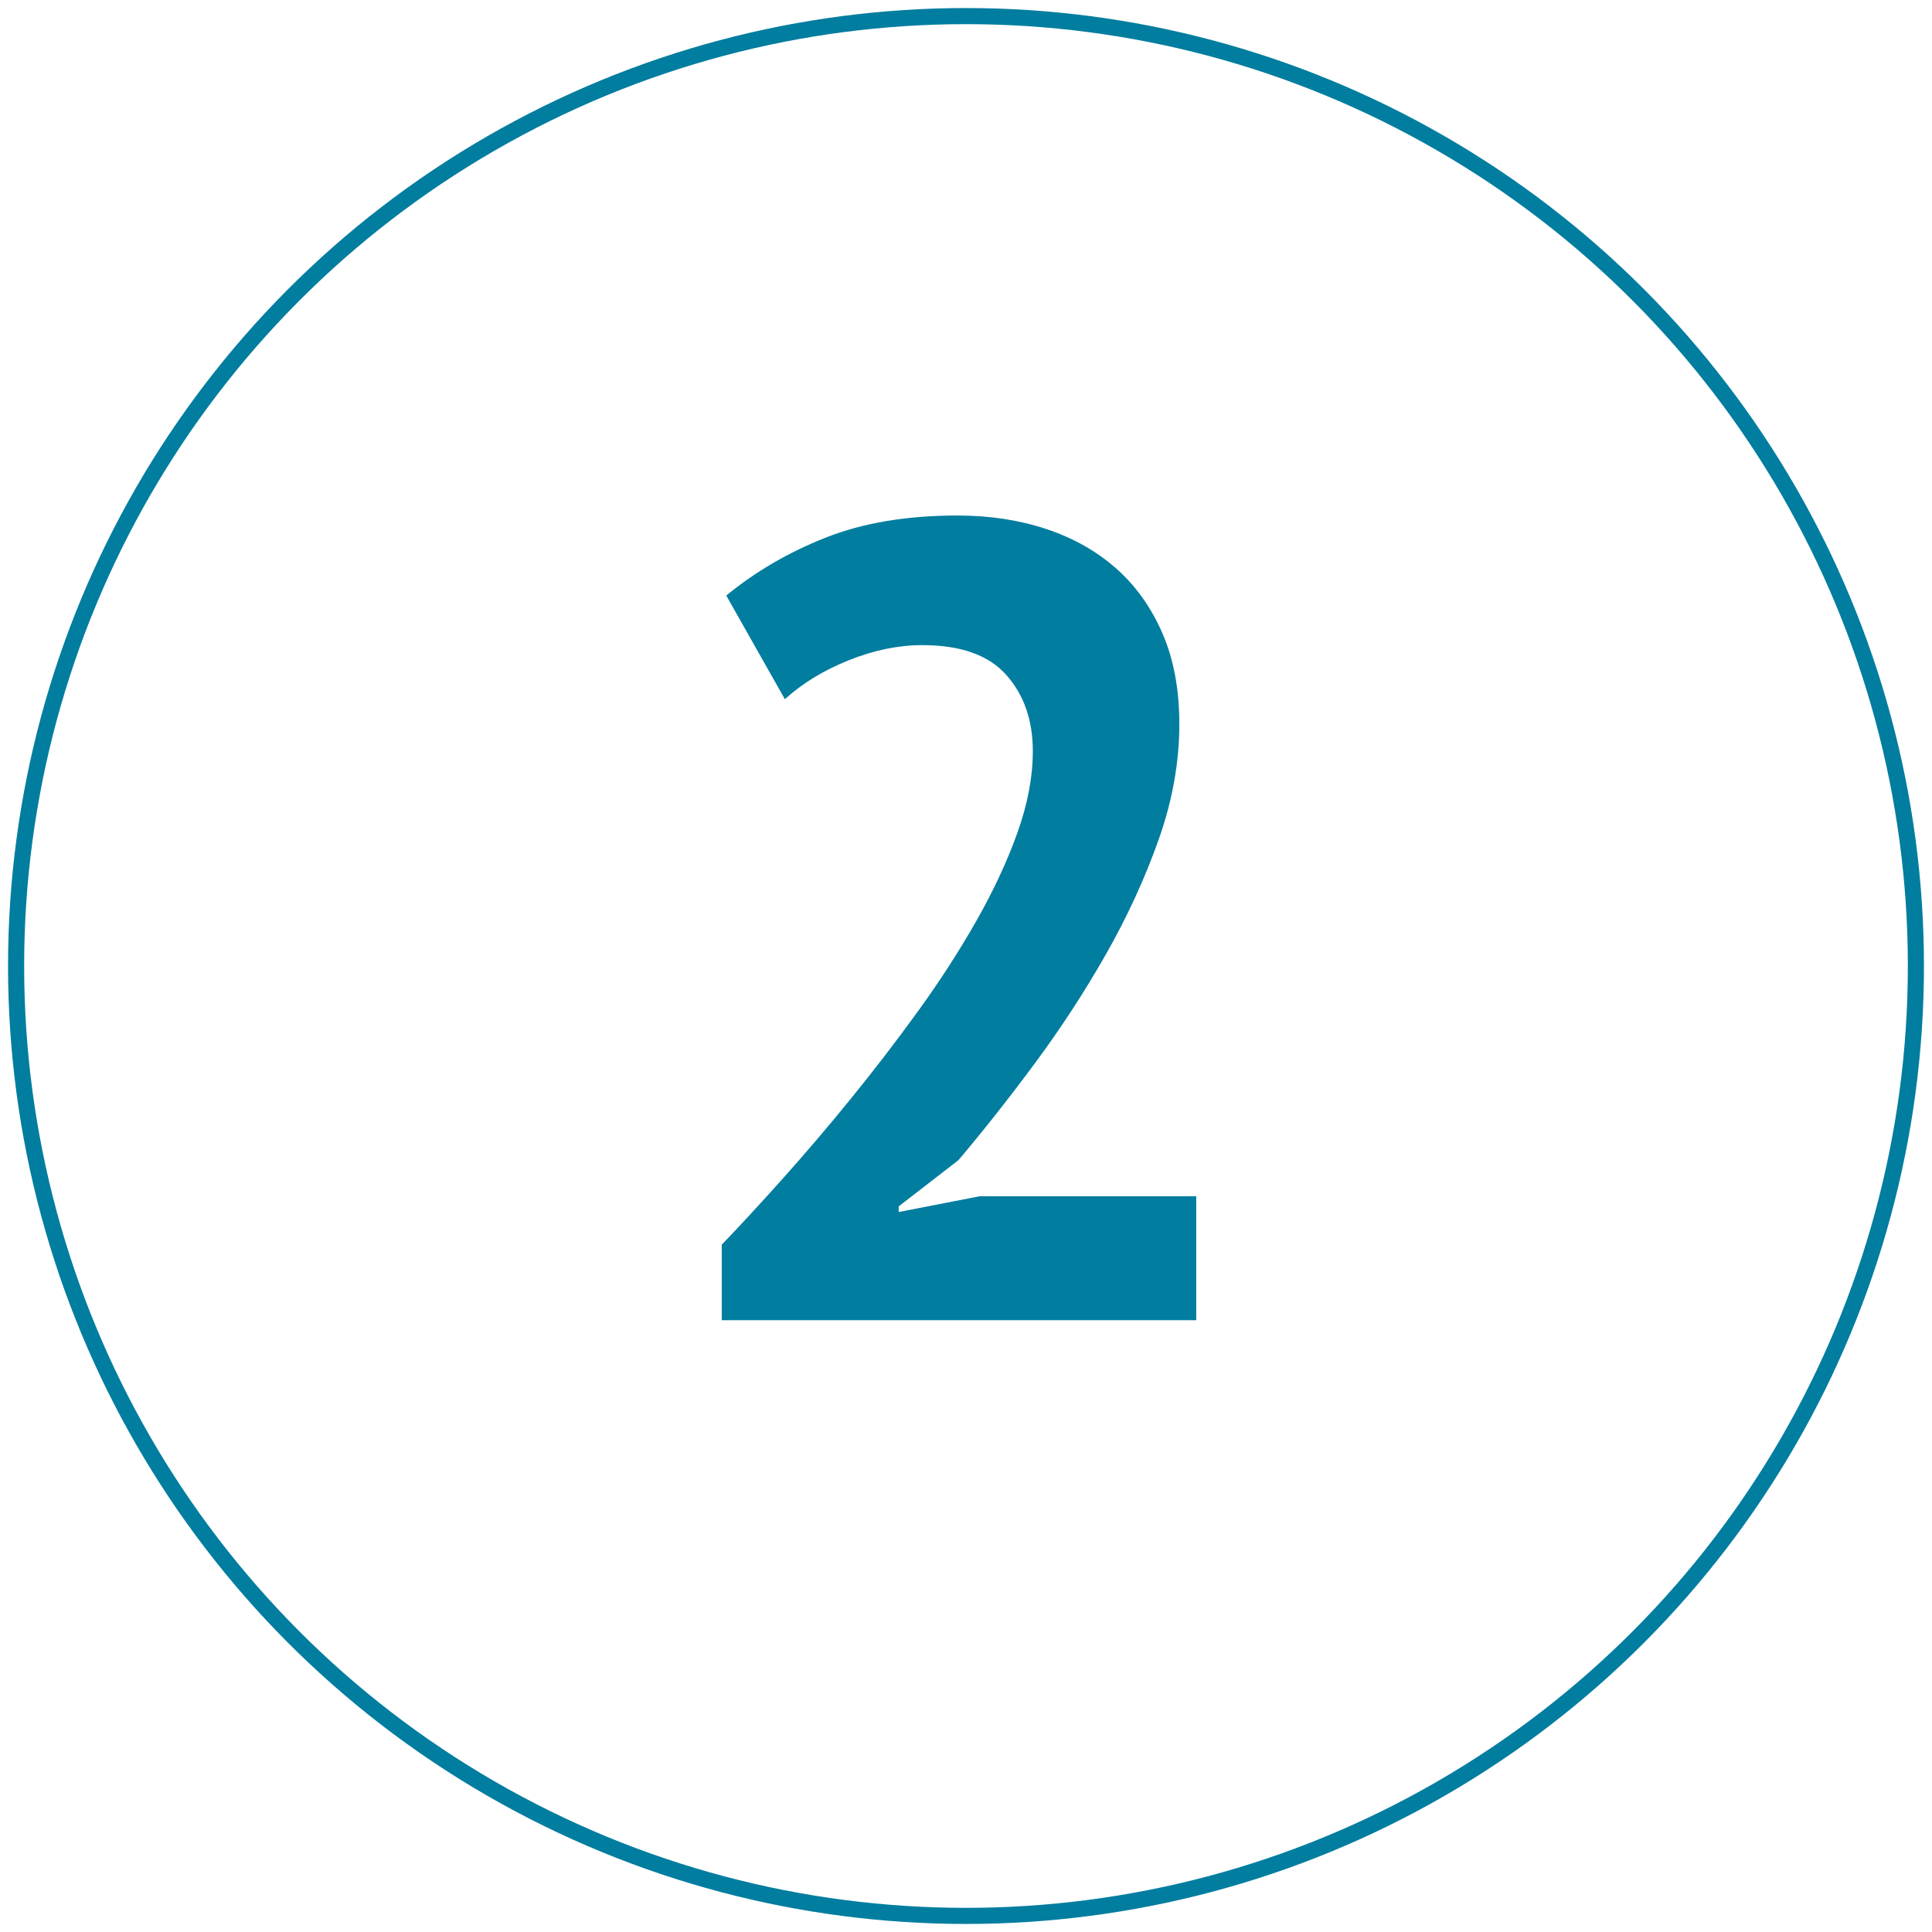
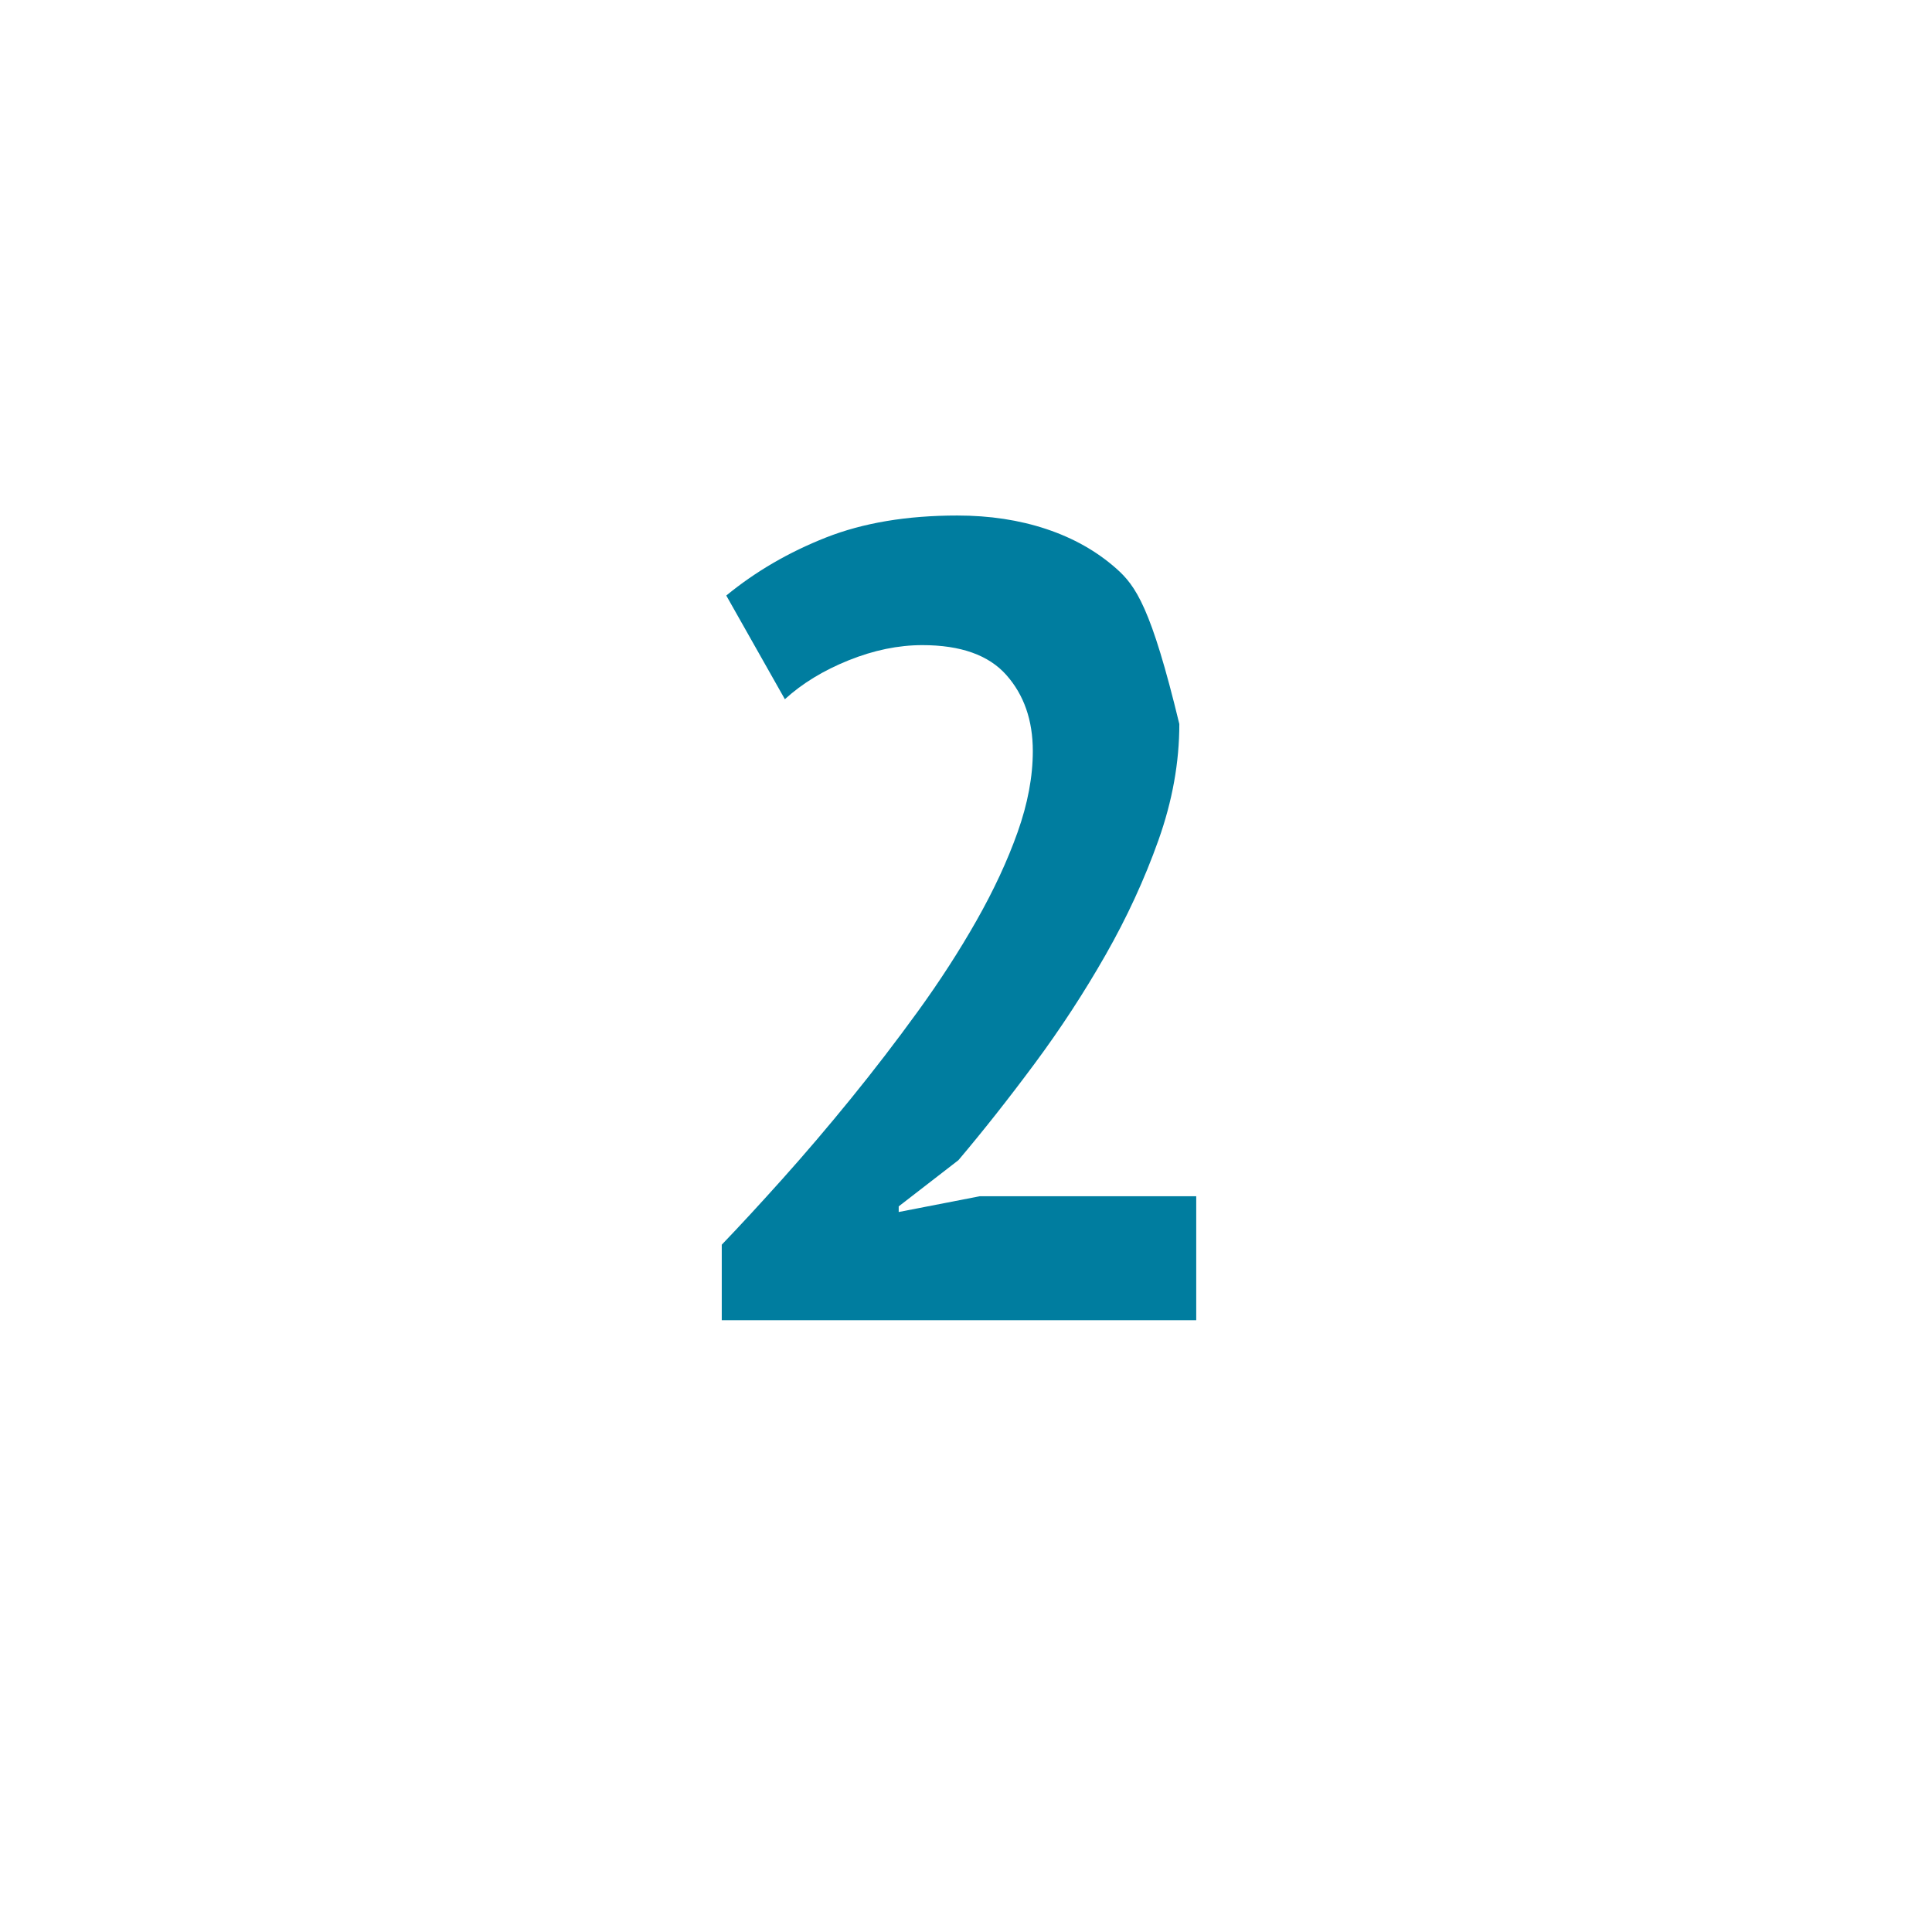
<svg xmlns="http://www.w3.org/2000/svg" width="120px" height="120px" viewBox="0 0 120 120">
  <title>2</title>
  <g id="Page-1" stroke="none" stroke-width="1" fill="none" fill-rule="evenodd">
    <g id="Desktop-HD-Main-page" transform="translate(-567, -3160)">
      <g id="2" transform="translate(568, 3161)">
-         <path d="M73.3,81 L73.3,73.3 L59.86,73.3 L54.82,74.28 L54.82,73.93 L58.53,71.06 C60.07,69.24 61.645,67.245 63.255,65.075 C64.865,62.905 66.335,60.653 67.665,58.32 C68.995,55.987 70.092,53.607 70.955,51.18 C71.818,48.753 72.25,46.35 72.25,43.97 C72.25,41.823 71.9,39.945 71.2,38.335 C70.5,36.725 69.543,35.383 68.33,34.31 C67.117,33.237 65.67,32.42 63.99,31.86 C62.31,31.3 60.467,31.02 58.46,31.02 C55.333,31.02 52.615,31.475 50.305,32.385 C47.995,33.295 45.93,34.497 44.11,35.99 L44.11,35.99 L47.75,42.43 C48.823,41.45 50.142,40.645 51.705,40.015 C53.268,39.385 54.797,39.07 56.29,39.07 C58.67,39.07 60.408,39.688 61.505,40.925 C62.602,42.162 63.15,43.737 63.15,45.65 C63.15,47.237 62.835,48.917 62.205,50.69 C61.575,52.463 60.723,54.295 59.65,56.185 C58.577,58.075 57.363,59.953 56.01,61.82 C54.657,63.687 53.268,65.495 51.845,67.245 C50.422,68.995 49.01,70.652 47.61,72.215 C46.21,73.778 44.95,75.143 43.83,76.31 L43.83,76.31 L43.83,81 L73.3,81 Z" fill="#007D9F" fill-rule="nonzero" />
-         <circle id="Oval" stroke="#007D9F" cx="59" cy="59" r="59" />
+         <path d="M73.3,81 L73.3,73.3 L59.86,73.3 L54.82,74.28 L54.82,73.93 L58.53,71.06 C60.07,69.24 61.645,67.245 63.255,65.075 C64.865,62.905 66.335,60.653 67.665,58.32 C68.995,55.987 70.092,53.607 70.955,51.18 C71.818,48.753 72.25,46.35 72.25,43.97 C70.5,36.725 69.543,35.383 68.33,34.31 C67.117,33.237 65.67,32.42 63.99,31.86 C62.31,31.3 60.467,31.02 58.46,31.02 C55.333,31.02 52.615,31.475 50.305,32.385 C47.995,33.295 45.93,34.497 44.11,35.99 L44.11,35.99 L47.75,42.43 C48.823,41.45 50.142,40.645 51.705,40.015 C53.268,39.385 54.797,39.07 56.29,39.07 C58.67,39.07 60.408,39.688 61.505,40.925 C62.602,42.162 63.15,43.737 63.15,45.65 C63.15,47.237 62.835,48.917 62.205,50.69 C61.575,52.463 60.723,54.295 59.65,56.185 C58.577,58.075 57.363,59.953 56.01,61.82 C54.657,63.687 53.268,65.495 51.845,67.245 C50.422,68.995 49.01,70.652 47.61,72.215 C46.21,73.778 44.95,75.143 43.83,76.31 L43.83,76.31 L43.83,81 L73.3,81 Z" fill="#007D9F" fill-rule="nonzero" />
      </g>
    </g>
  </g>
</svg>